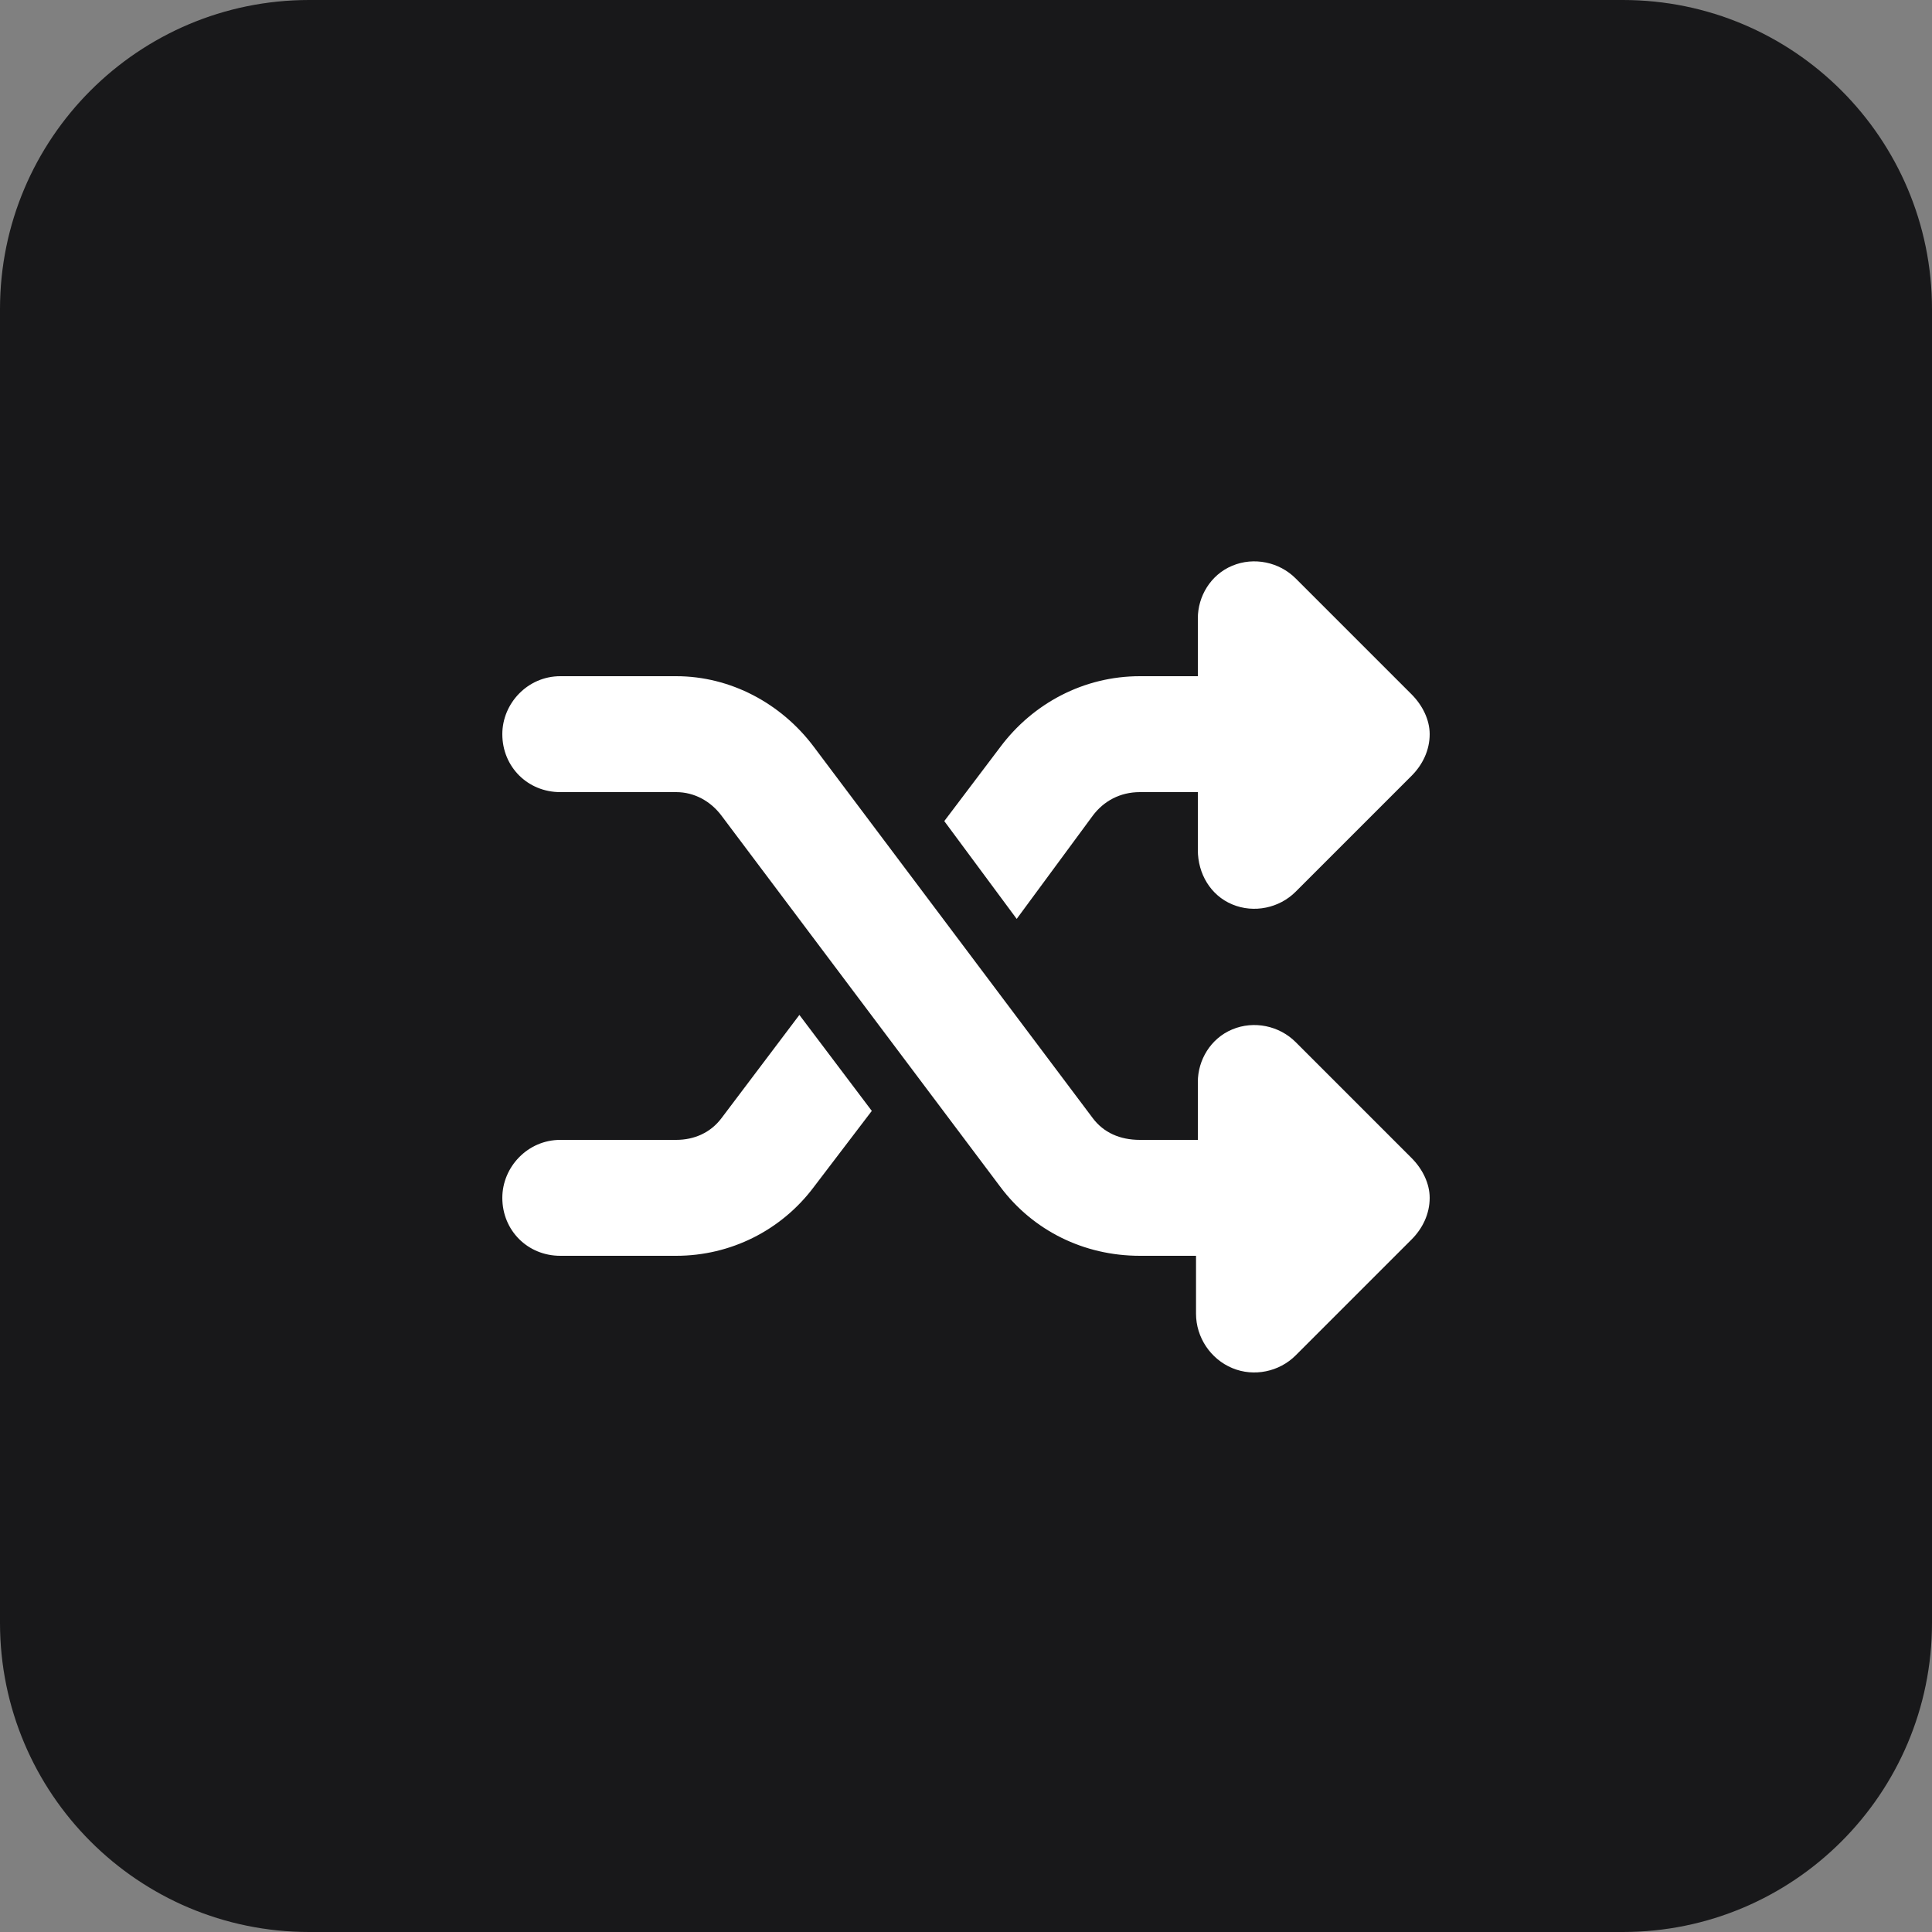
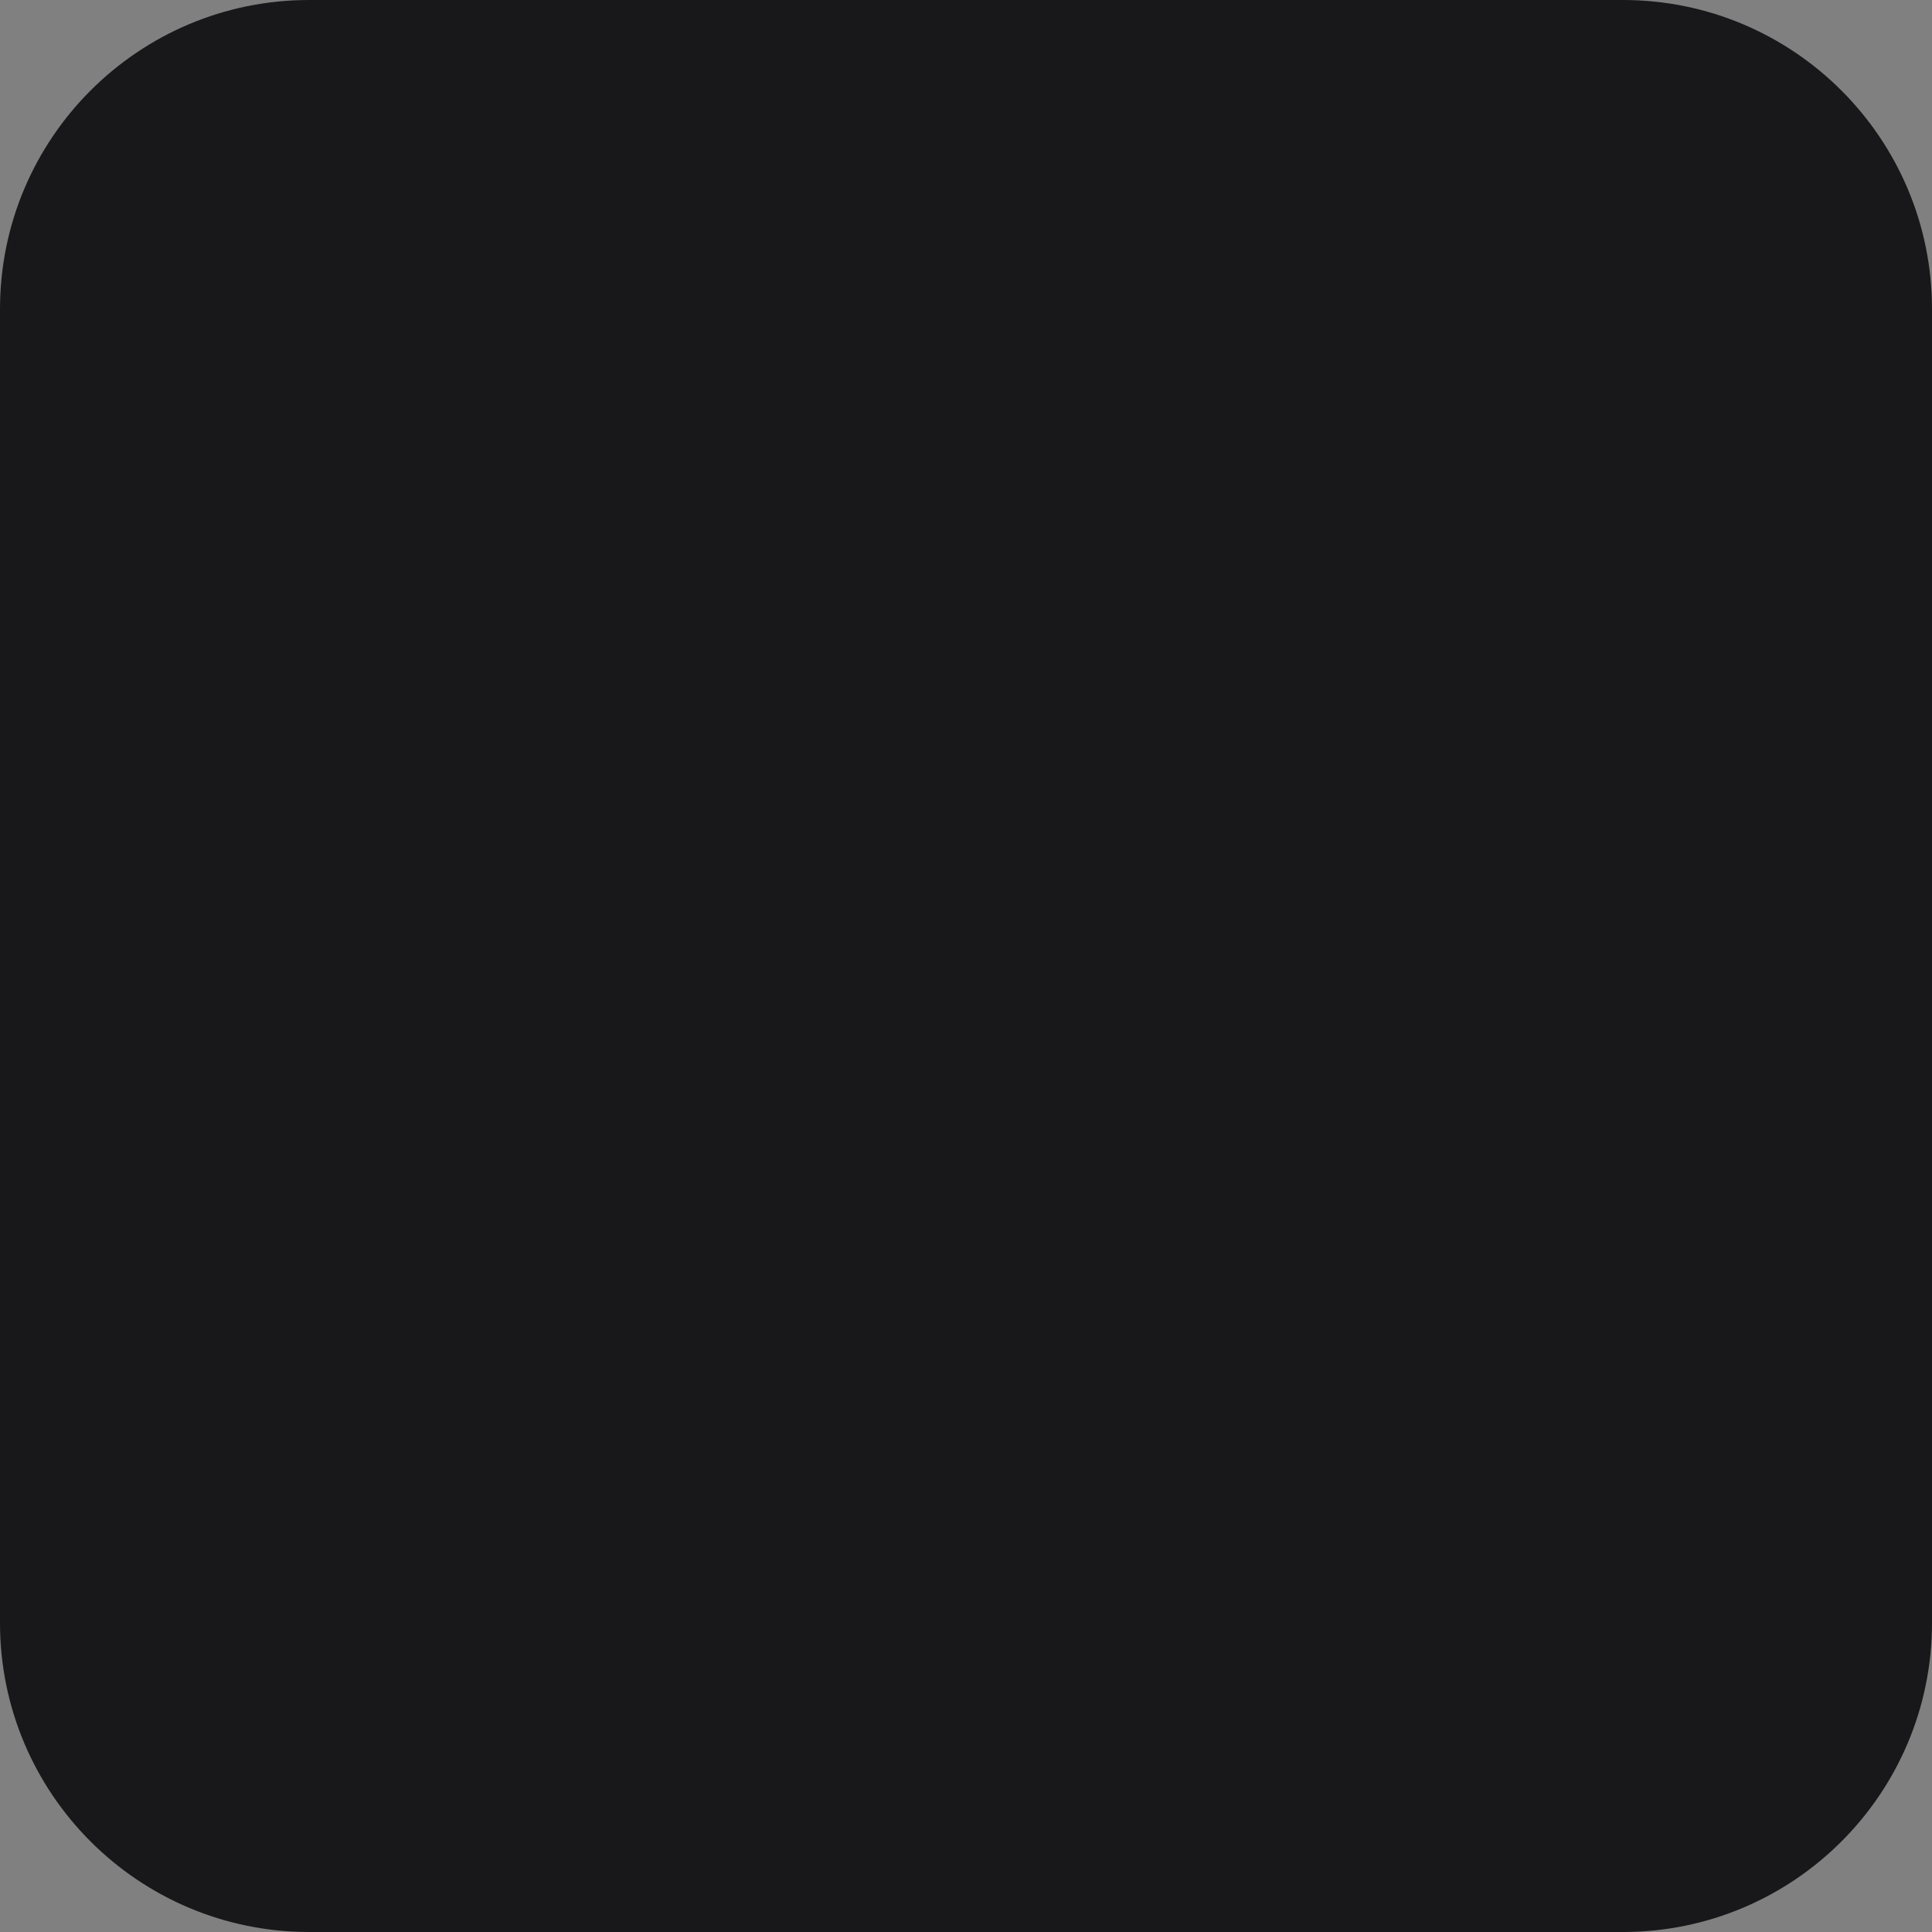
<svg xmlns="http://www.w3.org/2000/svg" width="50" height="50" viewBox="0 0 50 50" fill="none">
  <rect x="0" y="0" width="50" height="50" fill="#808080" stroke="none" />
  <path d="M42 50H8C3.582 50 0 46.418 0 42V8C0 3.582 3.582 0 8 0H42C46.418 0 50 3.582 50 8V42C50 46.418 46.418 50 42 50Z" fill="#18181A" />
-   <path d="M31.891 14.641C32.453 14.406 33.109 14.547 33.531 14.969L36.531 17.969C36.812 18.25 37 18.625 37 19C37 19.422 36.812 19.797 36.531 20.078L33.531 23.078C33.109 23.5 32.453 23.641 31.891 23.406C31.328 23.172 31 22.609 31 22V20.5H29.5C28.984 20.5 28.562 20.734 28.281 21.109L26.312 23.781L24.438 21.25L25.891 19.328C26.734 18.203 28.047 17.5 29.5 17.5H31V16C31 15.438 31.328 14.875 31.891 14.641ZM20.688 26.266L22.562 28.75L21.062 30.719C20.219 31.844 18.906 32.5 17.5 32.5H14.5C13.656 32.5 13 31.844 13 31C13 30.203 13.656 29.5 14.5 29.5H17.5C17.969 29.5 18.391 29.312 18.672 28.938L20.688 26.266ZM33.531 35.078C33.109 35.5 32.453 35.641 31.891 35.406C31.328 35.172 30.953 34.609 30.953 34V32.5H29.5C28.047 32.5 26.734 31.844 25.891 30.719L18.672 21.109C18.391 20.734 17.969 20.5 17.5 20.5H14.5C13.656 20.5 13 19.844 13 19C13 18.203 13.656 17.5 14.5 17.5H17.5C18.906 17.5 20.219 18.203 21.062 19.328L28.281 28.938C28.562 29.312 28.984 29.5 29.5 29.5H31V28C31 27.438 31.328 26.875 31.891 26.641C32.453 26.406 33.109 26.547 33.531 26.969L36.531 29.969C36.812 30.25 37 30.625 37 31C37 31.422 36.812 31.797 36.531 32.078L33.531 35.078Z" fill="white" />
</svg>